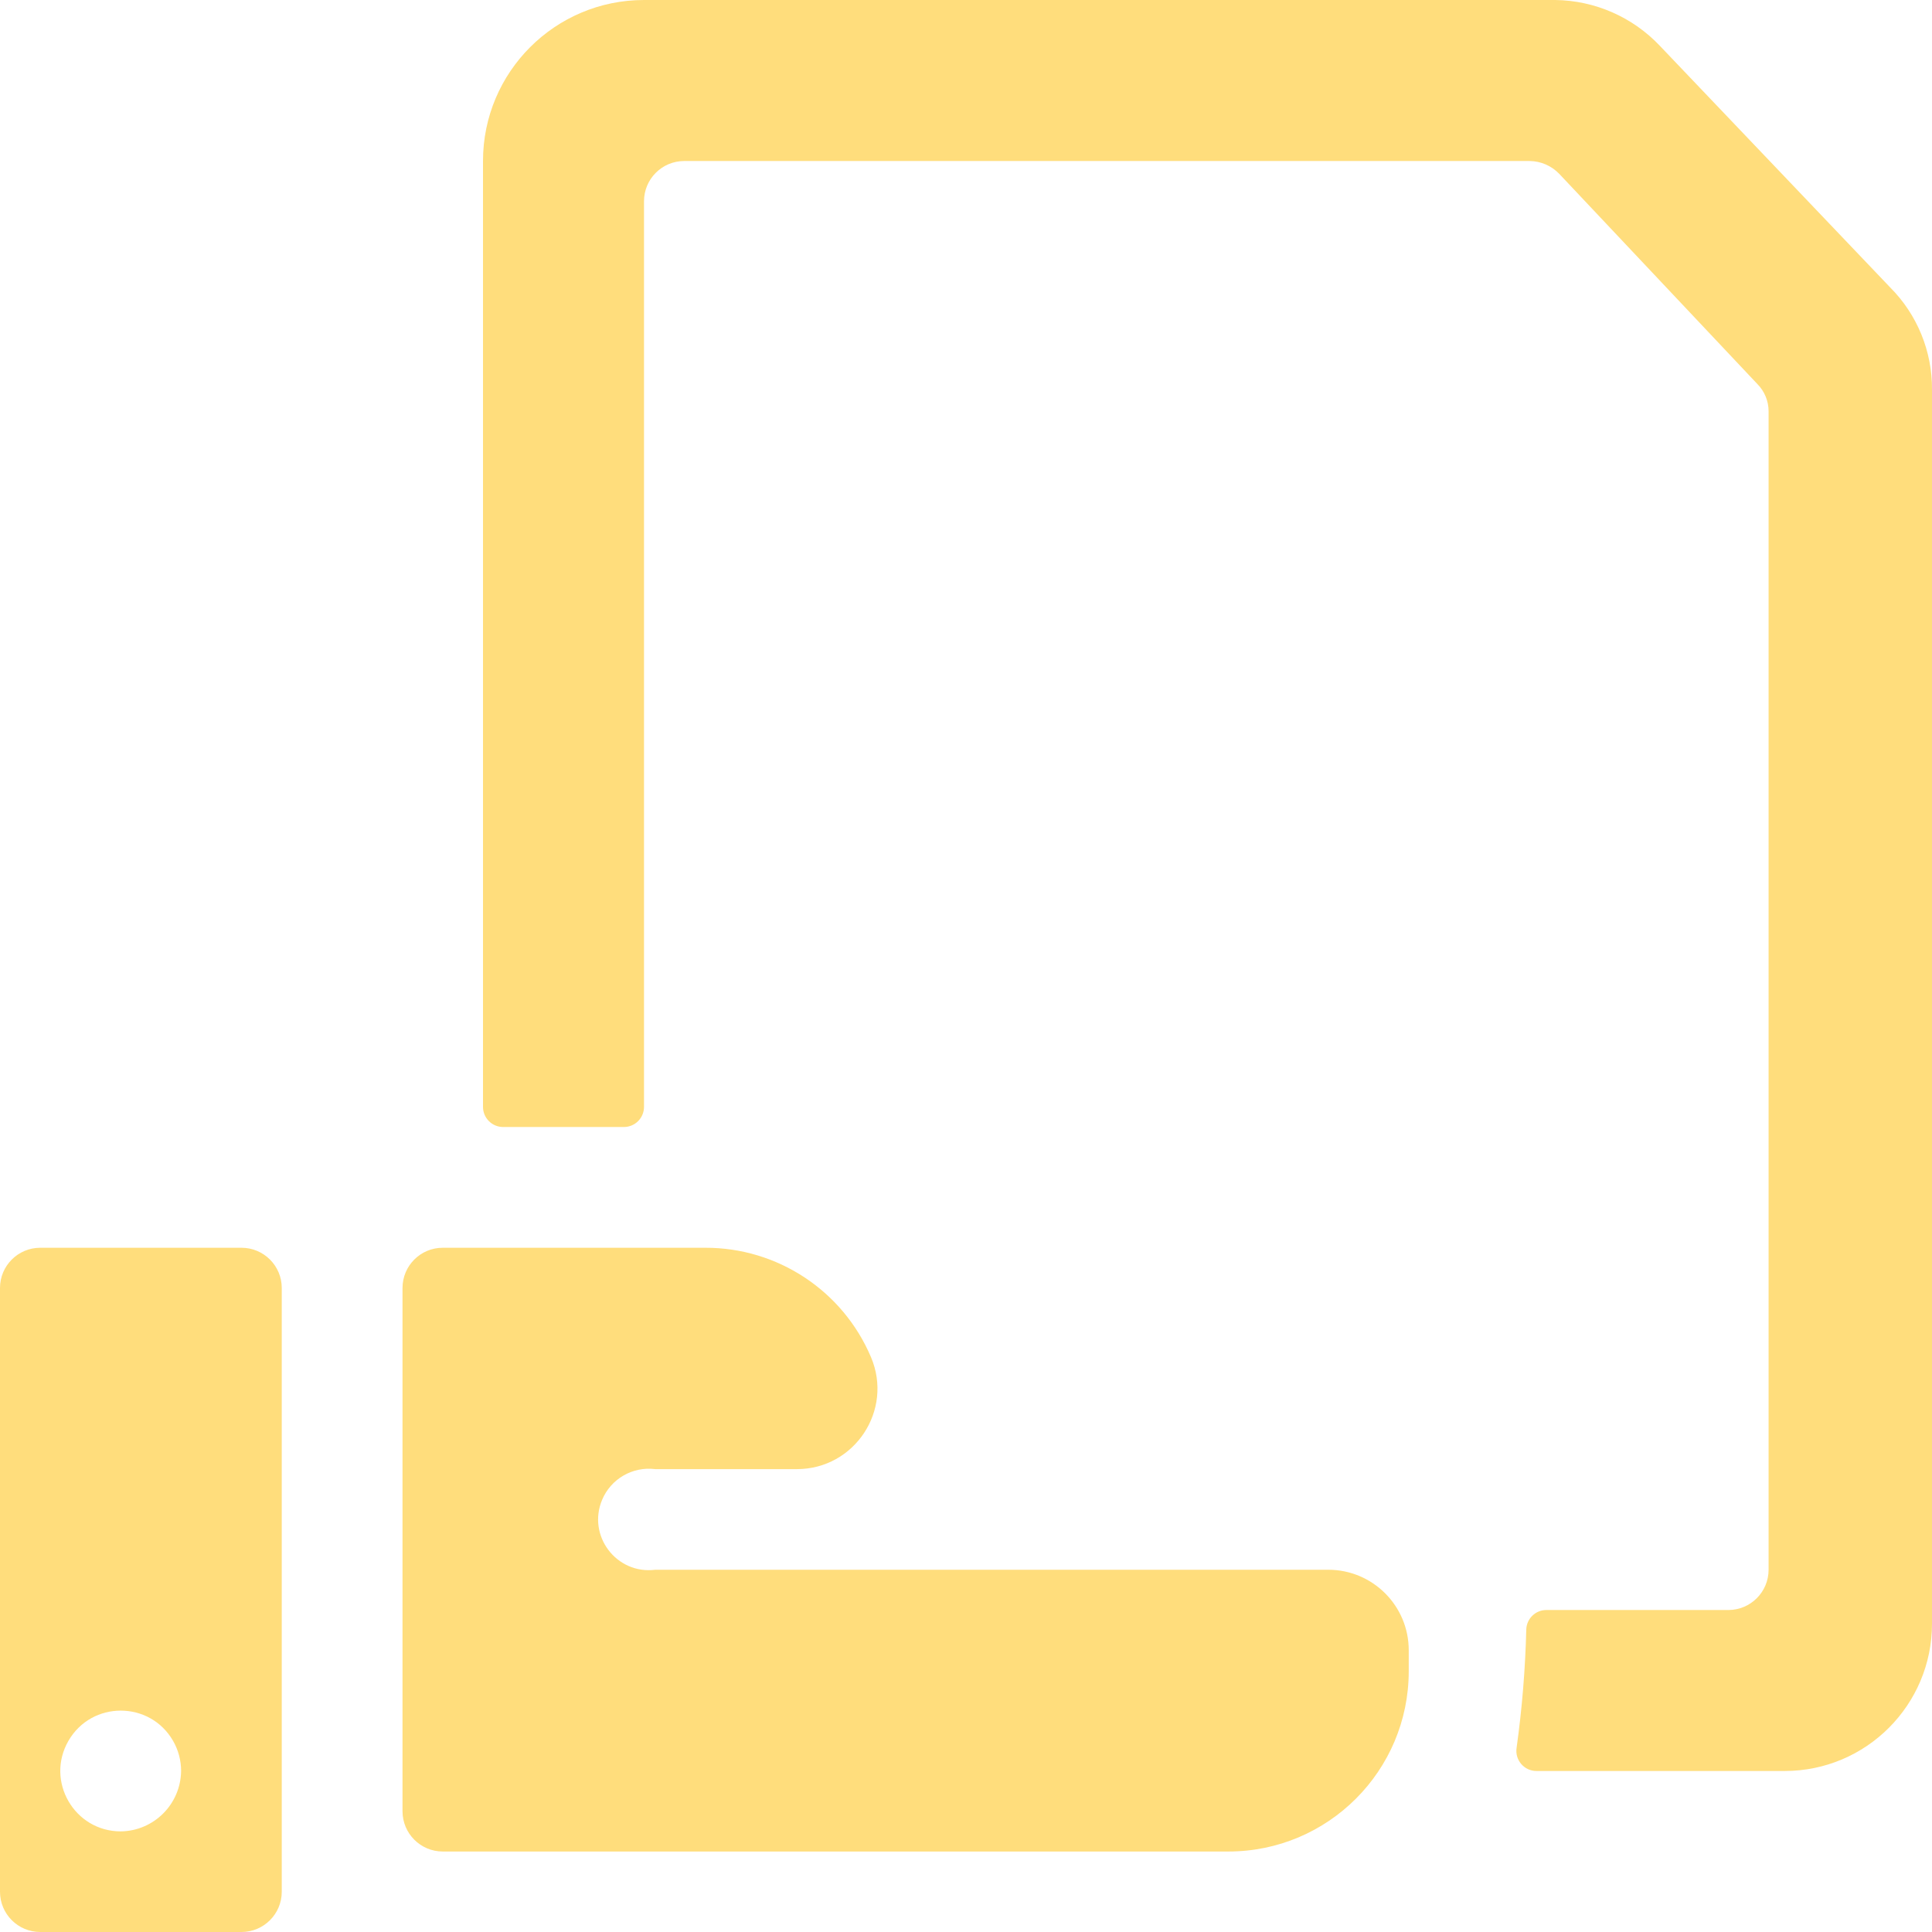
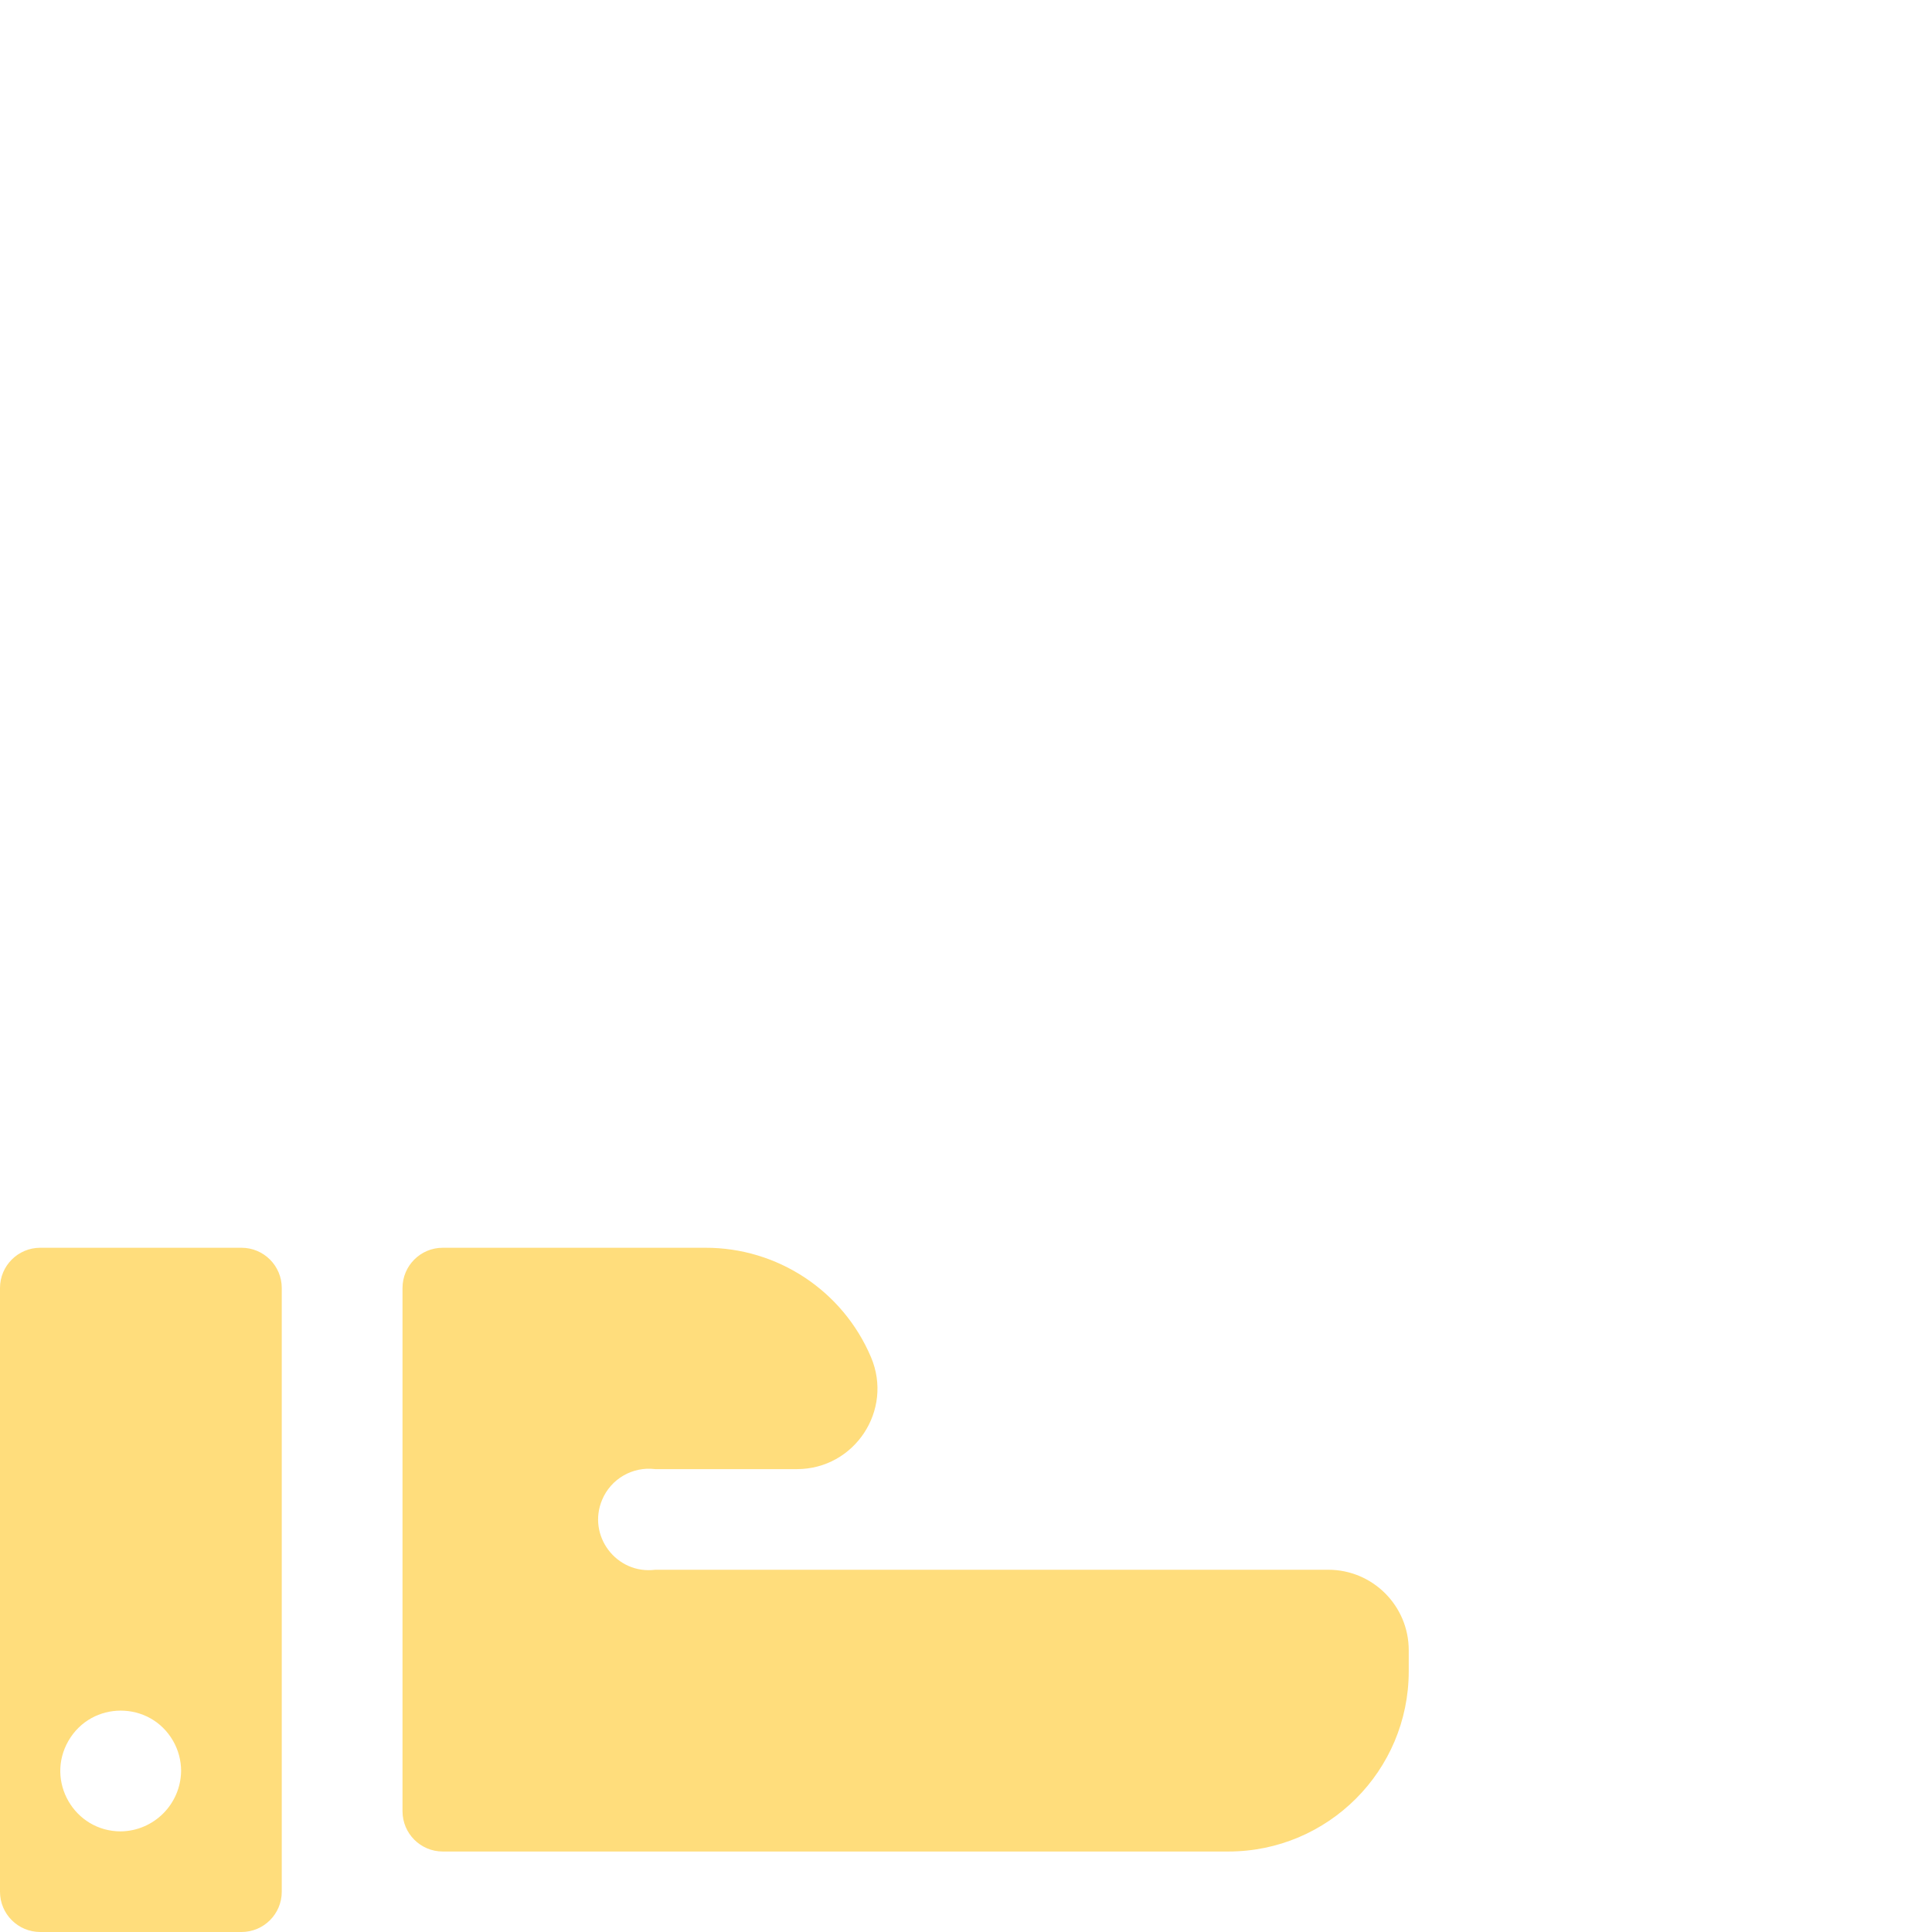
<svg xmlns="http://www.w3.org/2000/svg" viewBox="0 0 62.00 62.00" data-guides="{&quot;vertical&quot;:[],&quot;horizontal&quot;:[]}">
  <defs />
-   <path fill="#ffdd7c" stroke="none" fill-opacity="1" stroke-width="1" stroke-opacity="1" id="tSvg13a53e55ceb" title="Path 1" d="M60.657 9.223C58.194 6.639 55.731 4.056 53.268 1.472C52.394 0.547 51.182 0.016 49.91 0C40.162 0 30.415 0 20.667 0C17.813 0 15.5 2.313 15.5 5.167C15.5 15.285 15.5 25.403 15.5 35.521C15.5 35.877 15.789 36.167 16.146 36.167C17.438 36.167 18.729 36.167 20.021 36.167C20.378 36.167 20.667 35.877 20.667 35.521C20.667 25.833 20.667 16.146 20.667 6.458C20.667 5.745 21.245 5.167 21.958 5.167C31 5.167 40.042 5.167 49.083 5.167C49.445 5.17 49.789 5.319 50.039 5.58C52.157 7.827 54.276 10.075 56.394 12.322C56.627 12.556 56.757 12.872 56.756 13.201C56.756 25.592 56.756 37.983 56.756 50.375C56.756 51.088 56.178 51.667 55.464 51.667C53.518 51.667 51.572 51.667 49.626 51.667C49.279 51.666 48.994 51.94 48.98 52.287C48.949 53.557 48.845 54.825 48.67 56.084C48.606 56.48 48.914 56.839 49.316 56.833C51.968 56.833 54.62 56.833 57.273 56.833C59.883 56.833 62 54.717 62 52.106C62 38.905 62 25.704 62 12.503C62.009 11.274 61.525 10.093 60.657 9.223Z" />
  <path fill="#ffdd7c" stroke="none" fill-opacity="1" stroke-width="1" stroke-opacity="1" id="tSvg137650c07ea" title="Path 2" d="M42.625 50.375C35.426 50.375 28.227 50.375 21.028 50.375C19.785 50.532 18.838 49.285 19.323 48.13C19.606 47.456 20.303 47.054 21.028 47.146C22.544 47.146 24.059 47.146 25.575 47.146C27.424 47.144 28.673 45.258 27.952 43.555C27.047 41.419 24.949 40.035 22.63 40.042C19.823 40.042 17.015 40.042 14.208 40.042C13.495 40.042 12.917 40.62 12.917 41.333C12.917 46.931 12.917 52.528 12.917 58.125C12.917 58.838 13.495 59.417 14.208 59.417C22.613 59.417 31.017 59.417 39.422 59.417C42.617 59.416 45.208 56.826 45.208 53.63C45.208 53.406 45.208 53.182 45.208 52.958C45.208 51.532 44.052 50.375 42.625 50.375ZM7.75 40.042C5.597 40.042 3.445 40.042 1.292 40.042C0.578 40.042 0 40.62 0 41.333C0 47.792 0 54.25 0 60.708C0 61.422 0.578 62 1.292 62C3.445 62 5.597 62 7.75 62C8.463 62 9.042 61.422 9.042 60.708C9.042 54.25 9.042 47.792 9.042 41.333C9.042 40.62 8.463 40.042 7.75 40.042ZM3.875 58.771C2.384 58.771 1.451 57.156 2.197 55.864C2.943 54.573 4.807 54.573 5.553 55.864C5.723 56.159 5.812 56.493 5.812 56.833C5.798 57.898 4.939 58.757 3.875 58.771Z" />
</svg>